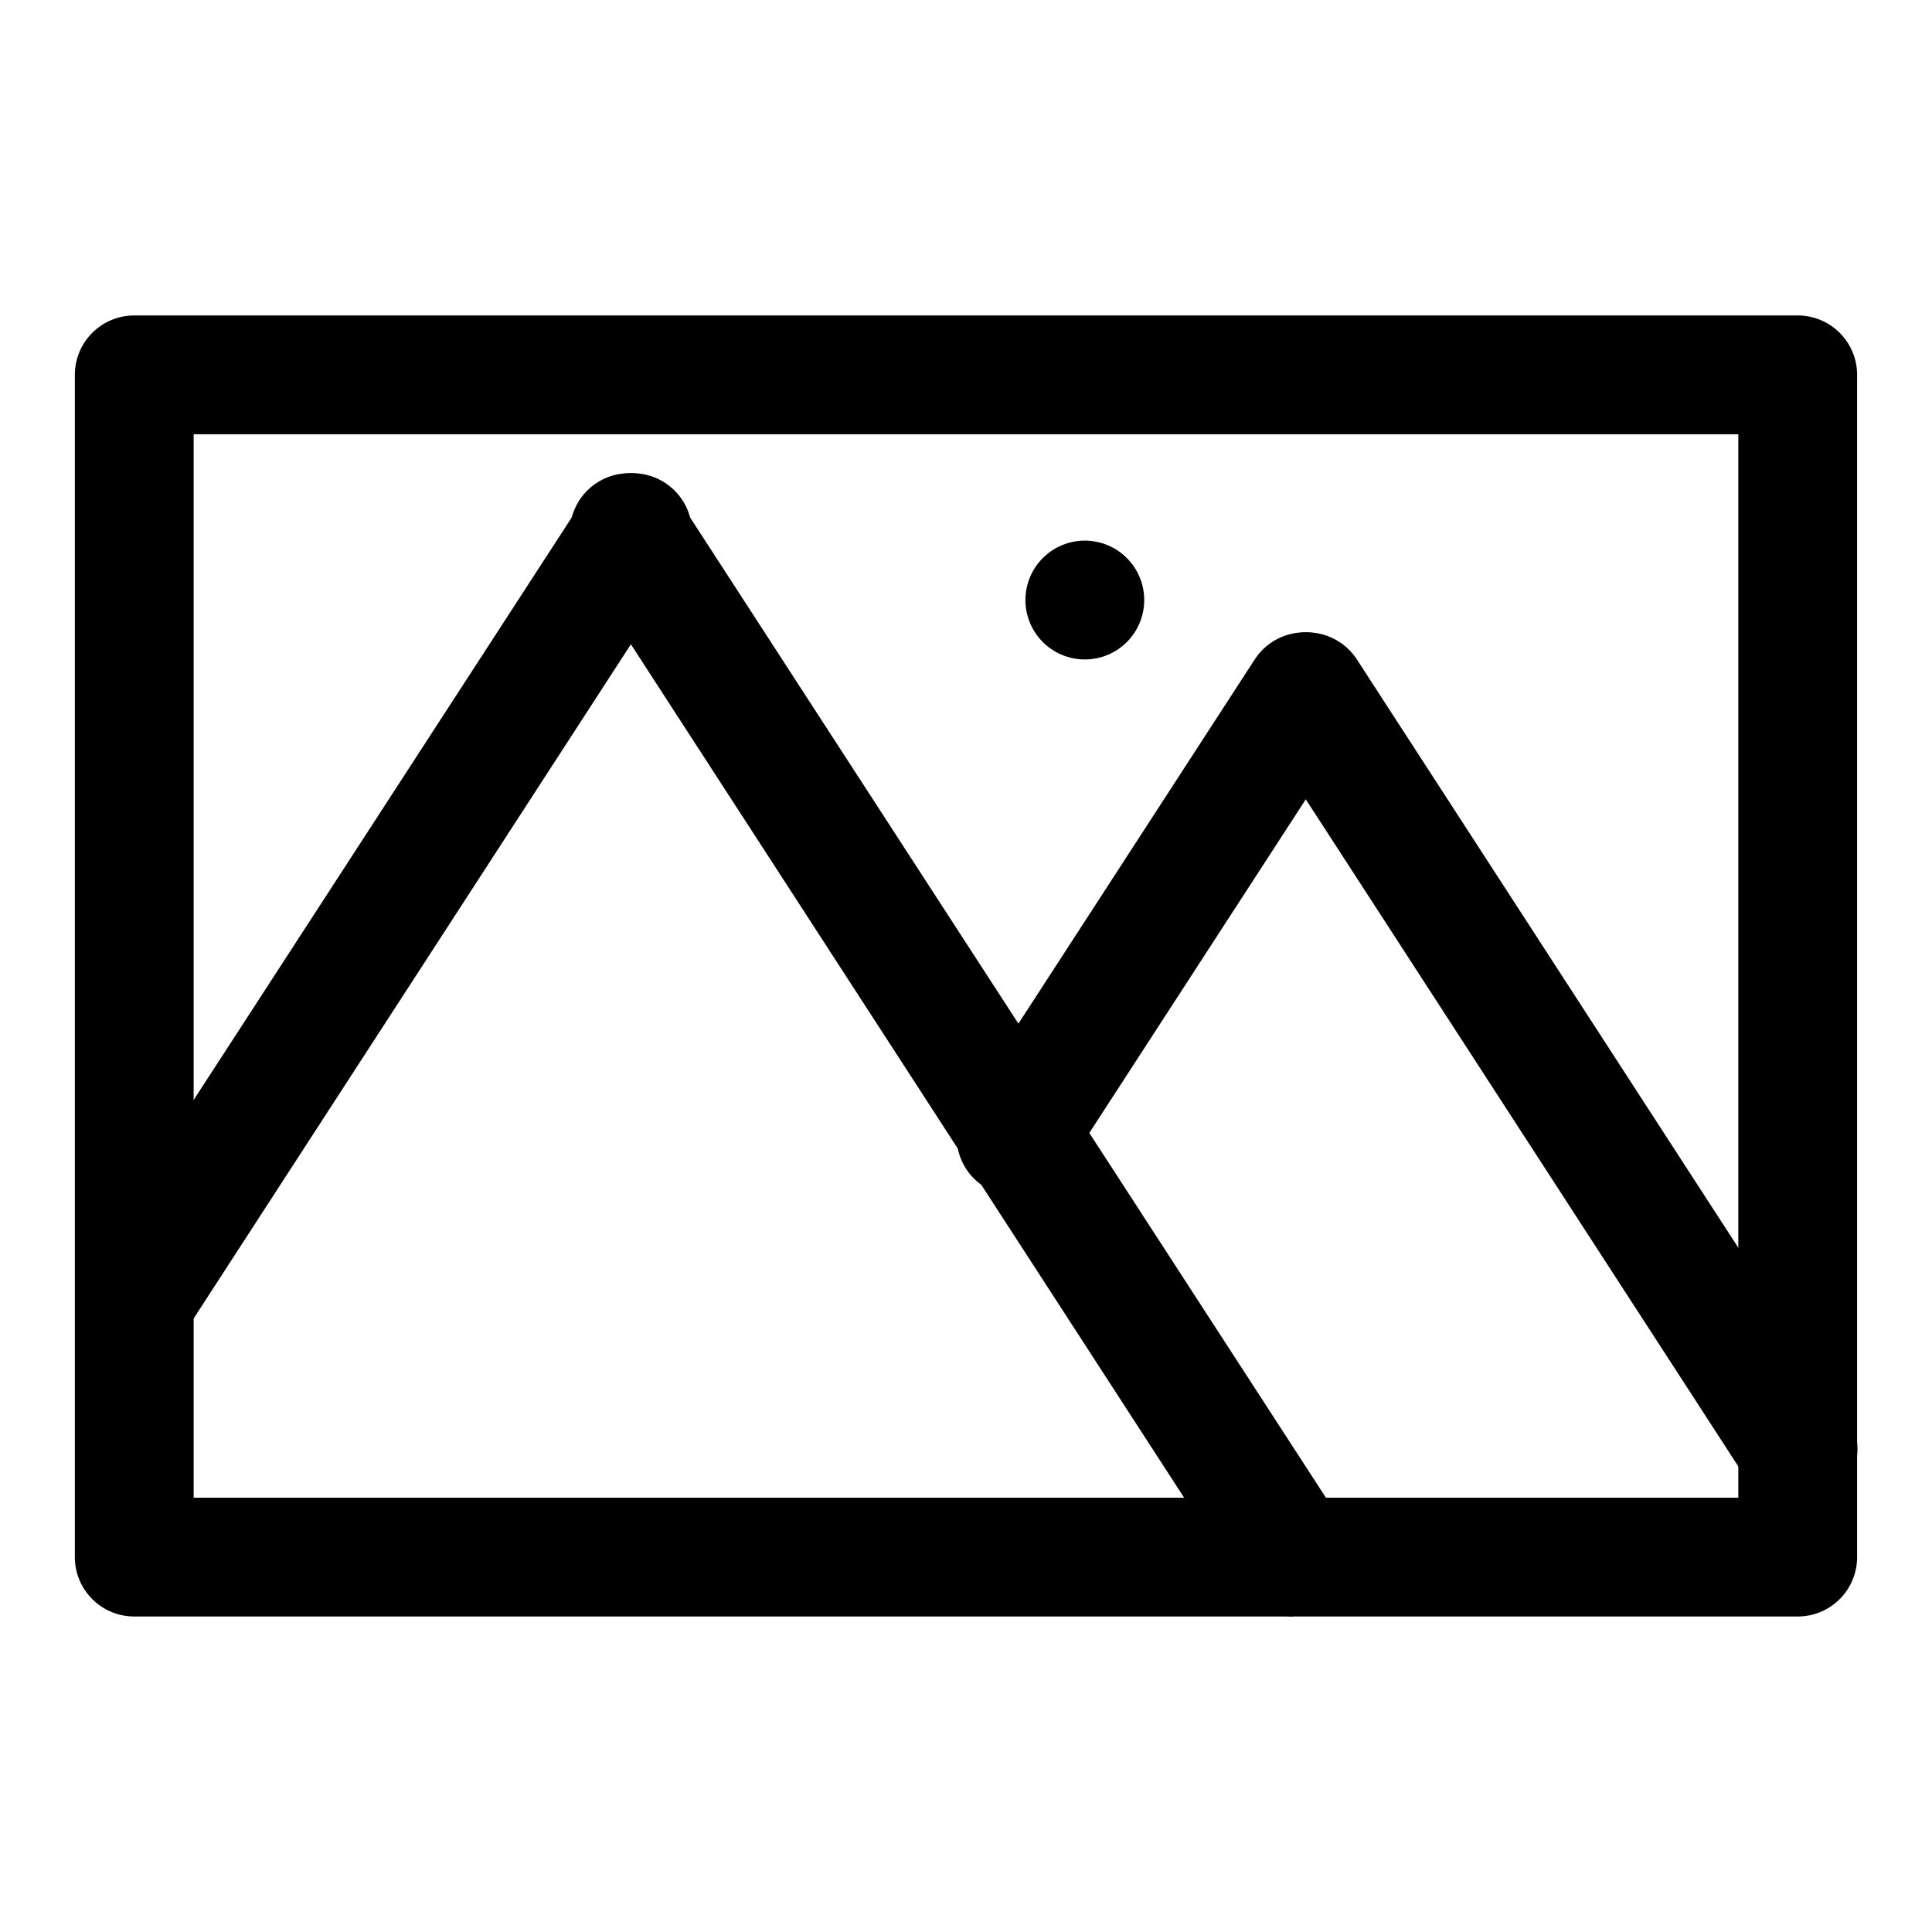
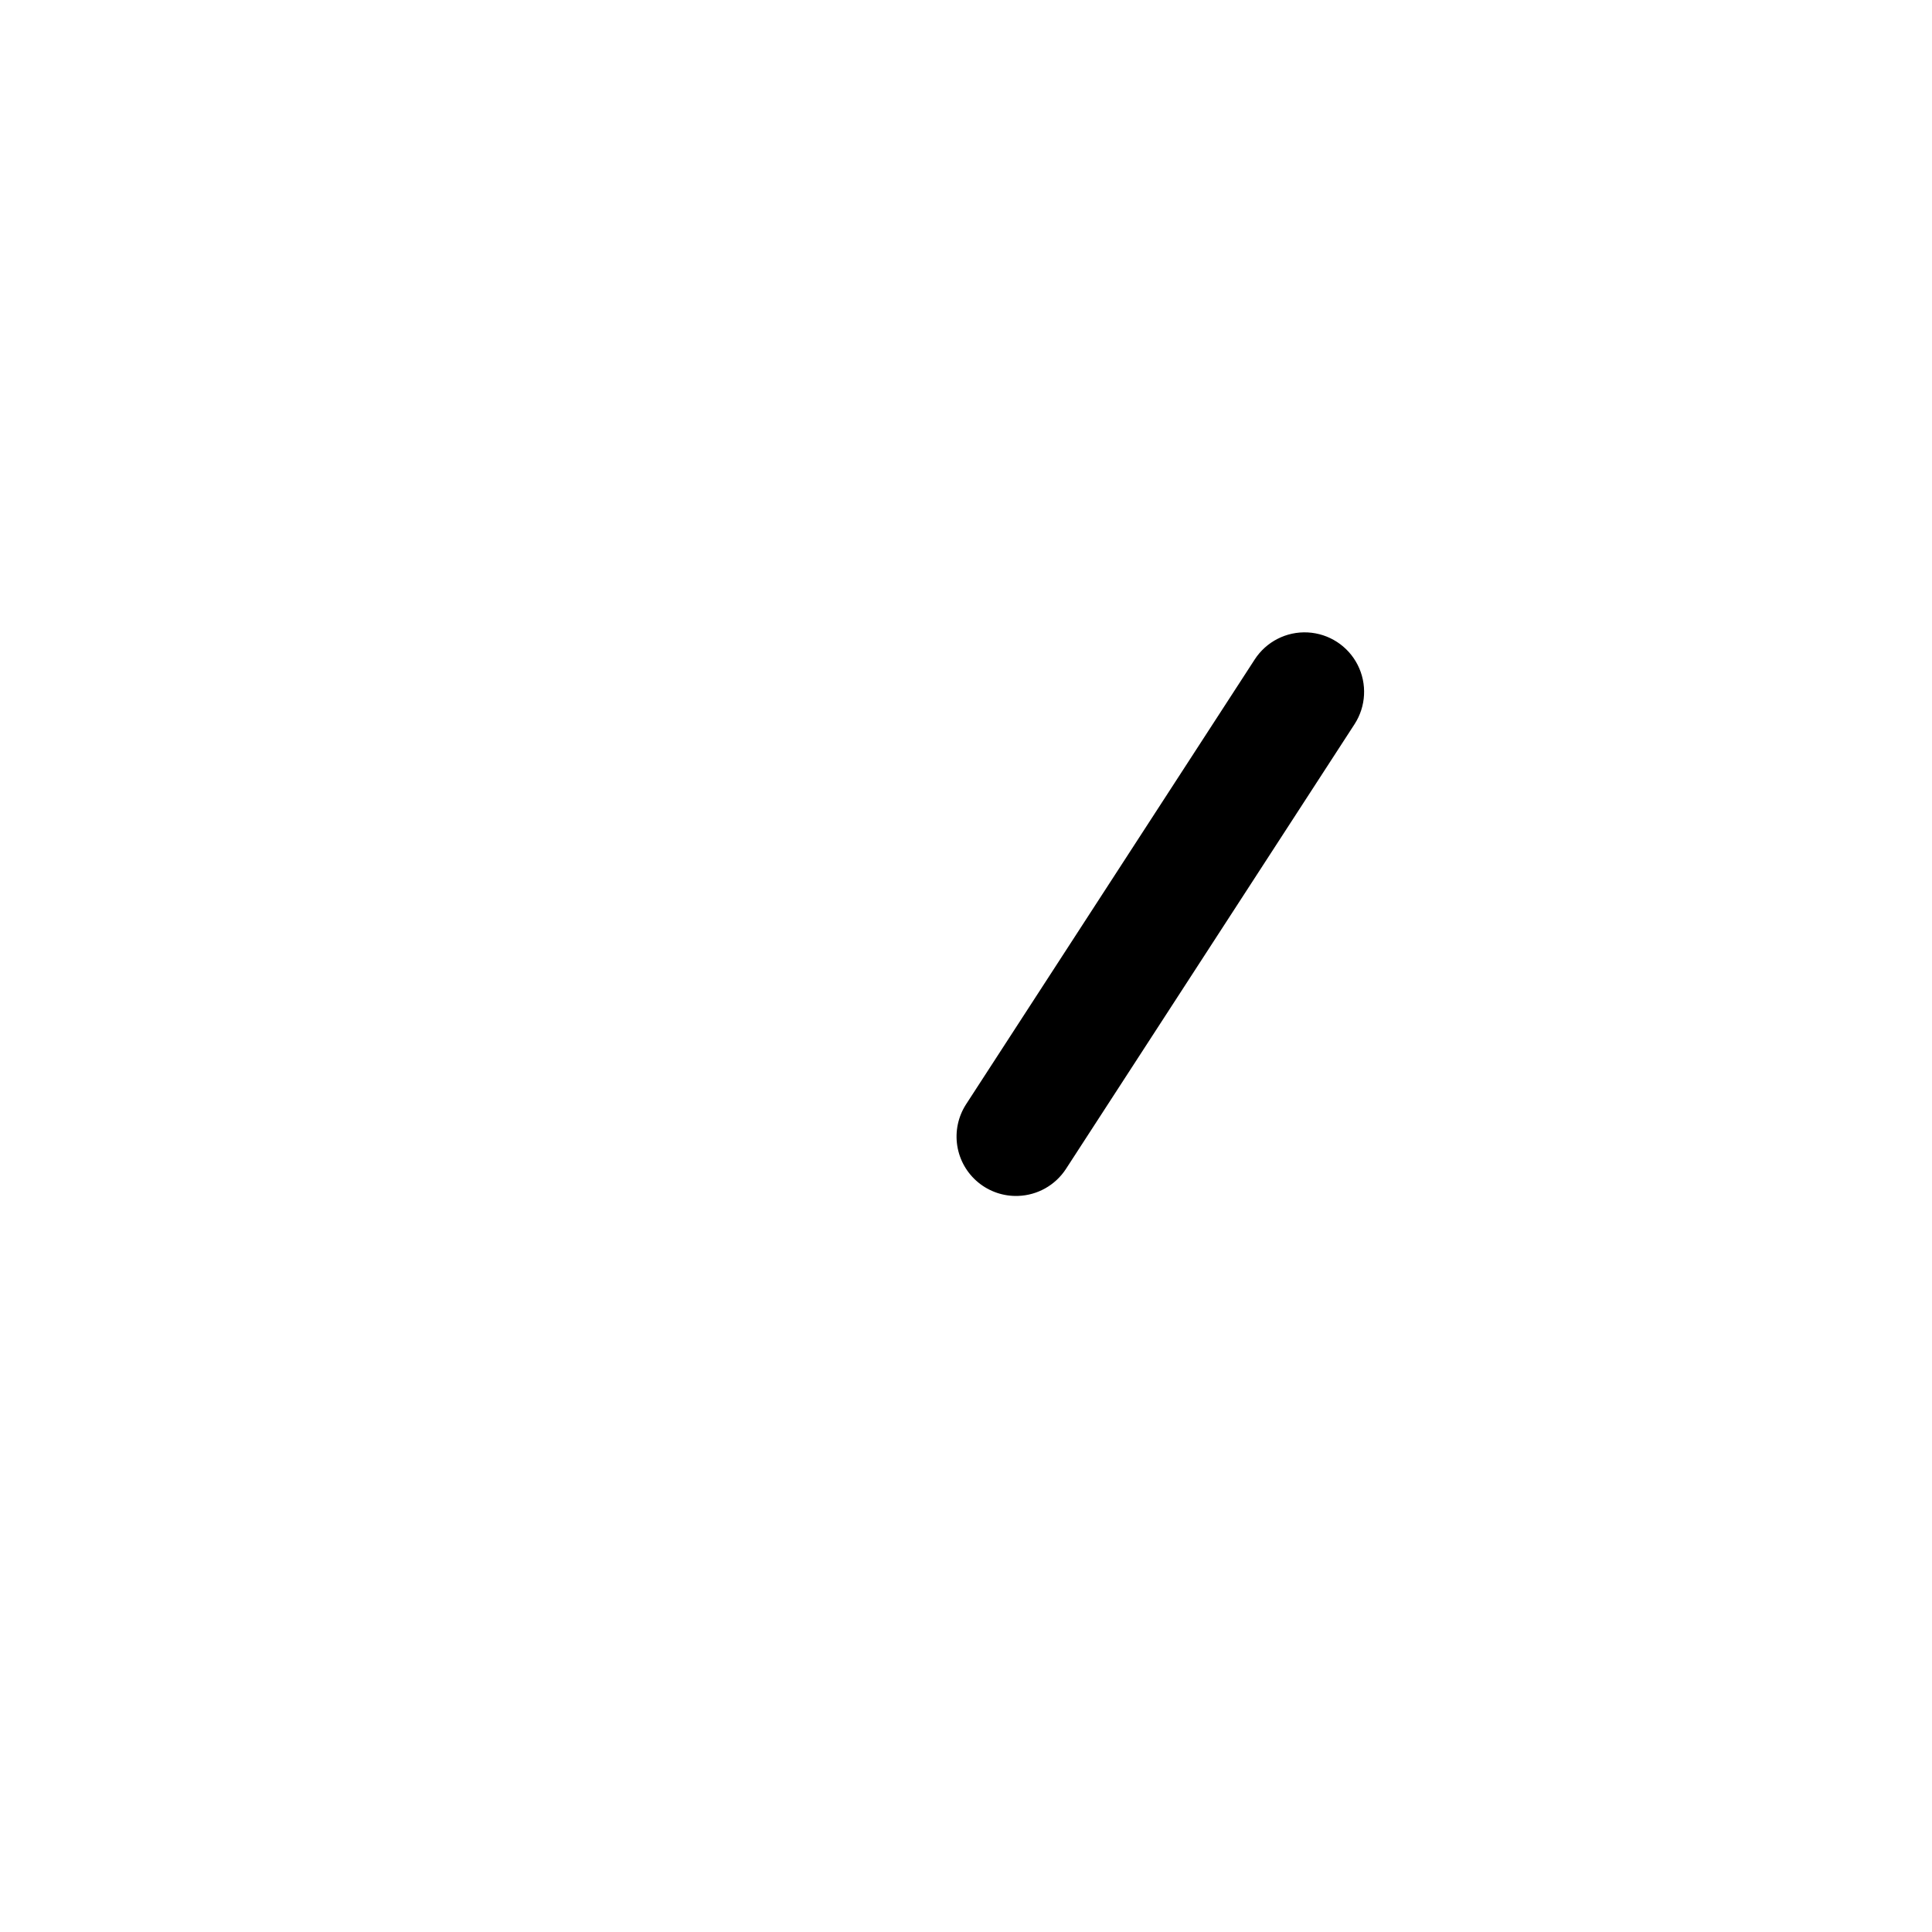
<svg xmlns="http://www.w3.org/2000/svg" fill="#000000" width="800px" height="800px" version="1.1" viewBox="144 144 512 512">
  <g>
-     <path d="m620.41 572.39h-440.83c-4.176 0-8.18-1.656-11.133-4.609s-4.613-6.957-4.613-11.133v-313.31c0-4.176 1.66-8.18 4.613-11.133 2.953-2.949 6.957-4.609 11.133-4.609h440.83c4.176 0 8.18 1.66 11.133 4.609 2.953 2.953 4.613 6.957 4.613 11.133v313.31c0 4.176-1.66 8.18-4.613 11.133s-6.957 4.609-11.133 4.609zm-425.09-31.488h409.35v-281.82h-409.35z" />
-     <path d="m179.58 504.38c-3.781-0.008-7.438-1.375-10.293-3.856-2.859-2.481-4.727-5.906-5.266-9.648-0.539-3.746 0.289-7.559 2.332-10.742l131.62-202.79c2.141-3.75 5.731-6.461 9.926-7.488 4.195-1.031 8.629-0.289 12.266 2.047 3.633 2.336 6.148 6.062 6.953 10.309 0.805 4.242-0.168 8.633-2.695 12.137l-131.62 202.94c-2.93 4.445-7.902 7.109-13.227 7.086z" />
-     <path d="m486.75 572.39c-5.356-0.008-10.336-2.734-13.227-7.242l-175.55-270.8c-2.523-3.504-3.5-7.894-2.691-12.137 0.805-4.246 3.32-7.973 6.953-10.309 3.633-2.336 8.066-3.078 12.266-2.047 4.195 1.027 7.781 3.738 9.922 7.488l175.55 270.64c2.043 3.184 2.871 6.996 2.332 10.742-0.535 3.746-2.406 7.172-5.262 9.648-2.859 2.481-6.512 3.848-10.293 3.856z" />
    <path d="m413.85 460.93c-3.852 0.148-7.629-1.121-10.609-3.574-2.981-2.449-4.957-5.906-5.555-9.719s0.227-7.711 2.312-10.953l76.516-117.92v-0.004c3.066-4.723 8.418-7.453 14.043-7.16 5.625 0.293 10.664 3.562 13.223 8.578 2.562 5.019 2.25 11.02-0.816 15.746l-76.516 117.92c-2.805 4.262-7.496 6.902-12.598 7.086z" />
-     <path d="m620.41 543.74c-5.352-0.008-10.332-2.738-13.223-7.242l-130.05-200.58c-3.066-4.727-3.379-10.727-0.82-15.746 2.562-5.016 7.602-8.285 13.227-8.578 5.625-0.293 10.977 2.438 14.043 7.16l130.05 200.58v0.004c2.098 3.188 2.969 7.027 2.449 10.809-0.523 3.781-2.398 7.242-5.281 9.742-2.883 2.5-6.578 3.871-10.395 3.852z" />
-     <path d="m431.49 318.76c-4.176 0-8.184-1.656-11.133-4.609-2.953-2.953-4.613-6.957-4.613-11.133s1.66-8.18 4.613-11.133c2.949-2.953 6.957-4.613 11.133-4.613s8.18 1.66 11.133 4.613c2.949 2.953 4.609 6.957 4.609 11.133s-1.66 8.18-4.609 11.133c-2.953 2.953-6.957 4.609-11.133 4.609z" />
  </g>
</svg>